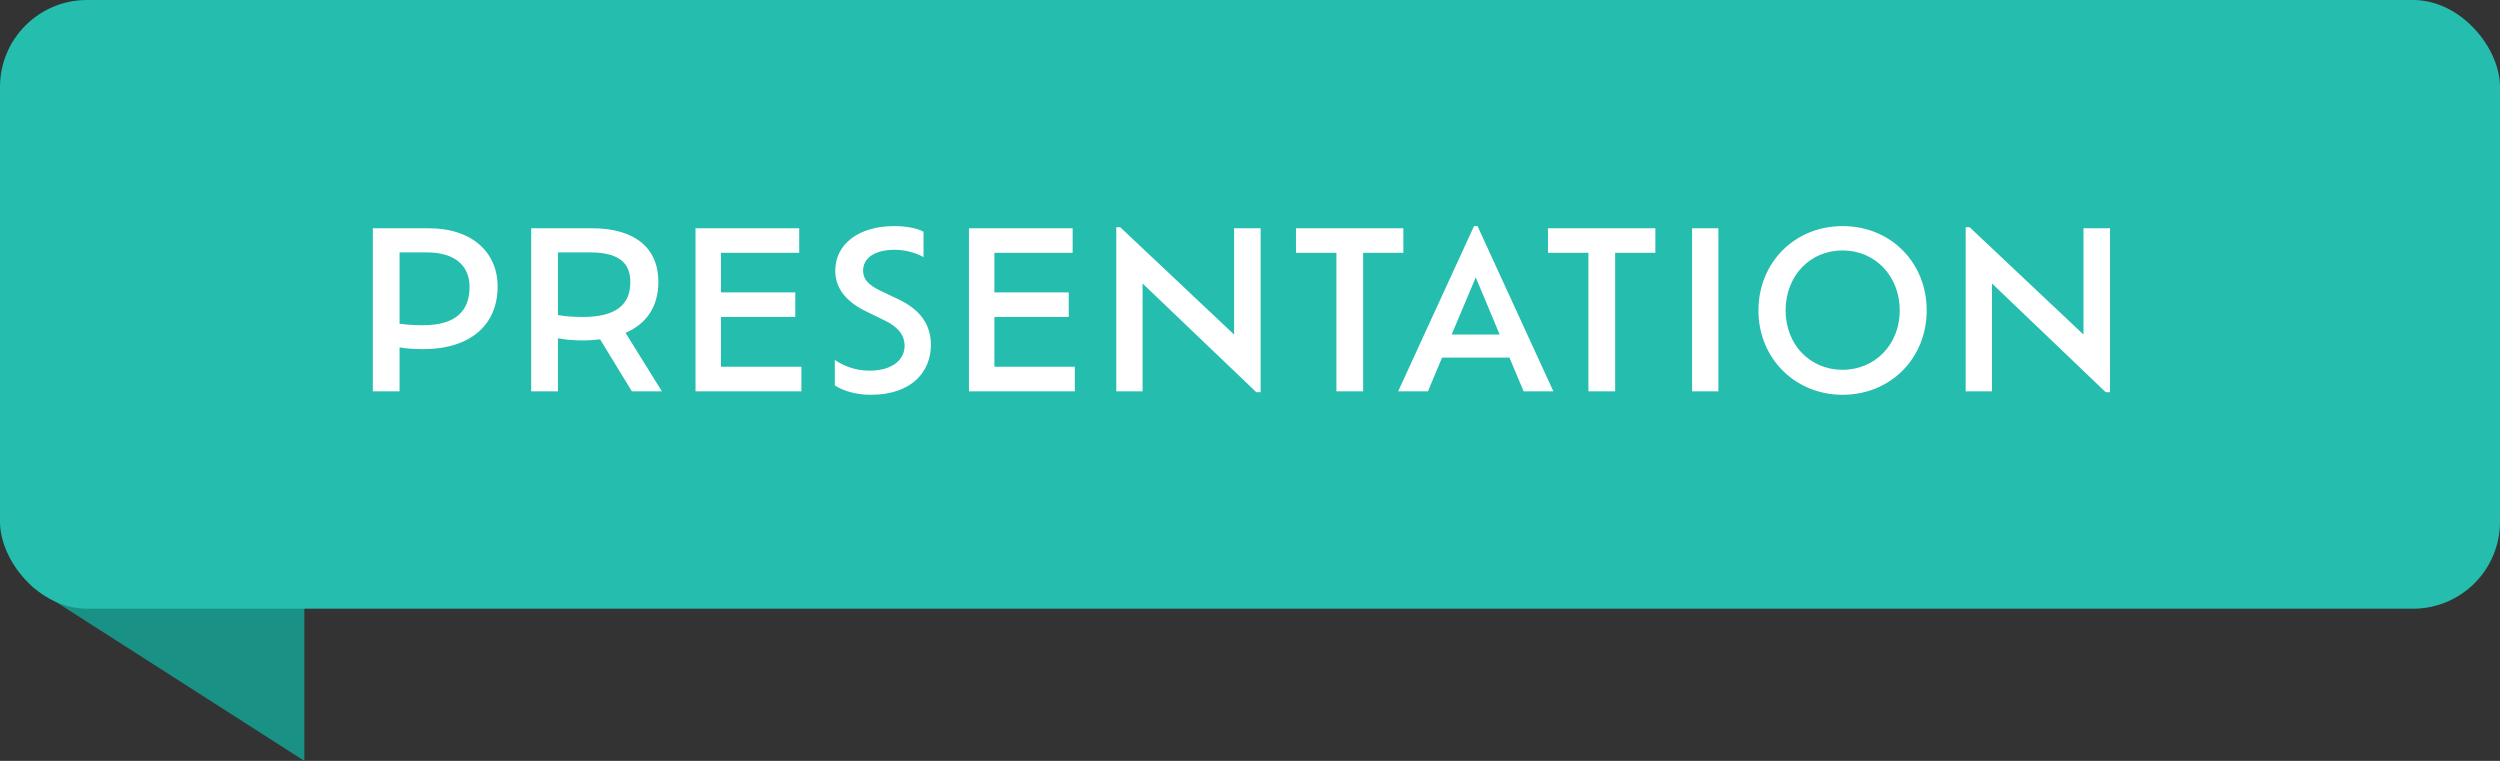
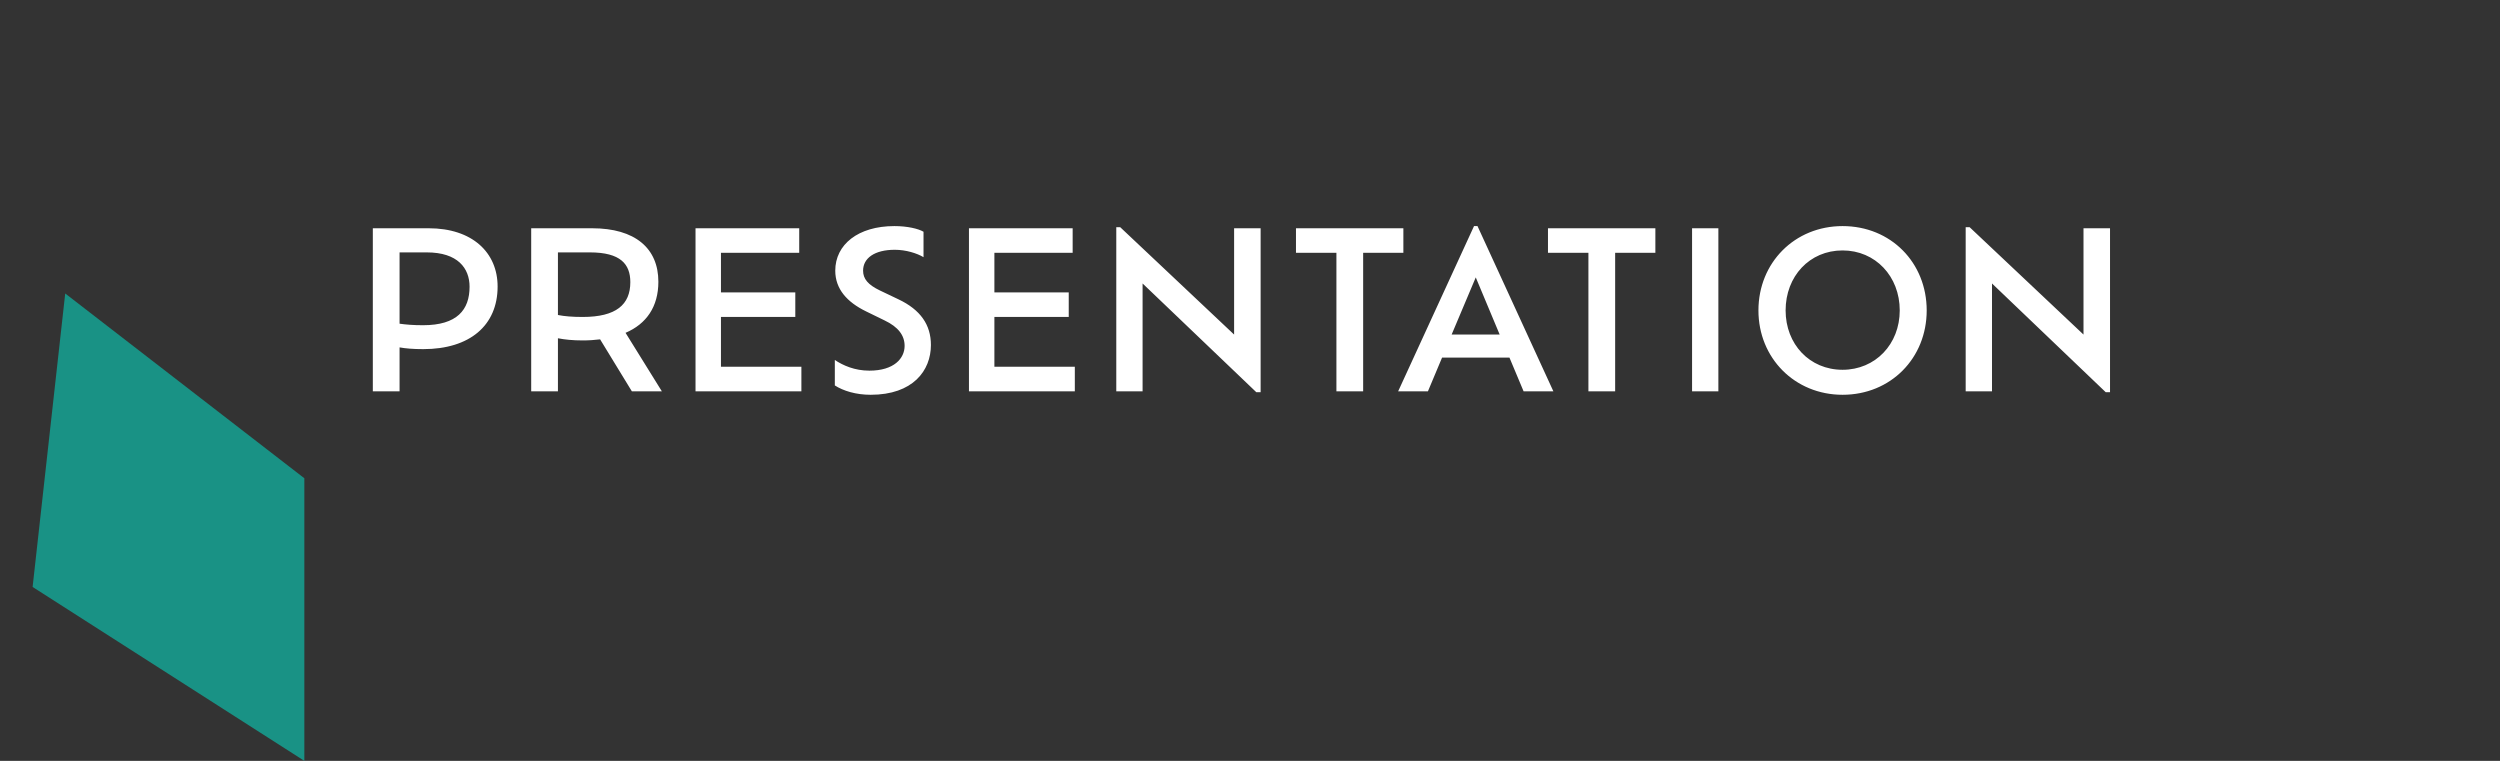
<svg xmlns="http://www.w3.org/2000/svg" width="115" height="35" viewBox="0 0 115 35" fill="none">
  <rect x="0" y="0" width="115" height="35" fill="#333333" stroke="none" />
-   <path d="M1.5 27L3 13.5L14 22V35L1.5 27Z" fill="#199285" />
-   <rect width="115" height="28" rx="4" fill="#25BDAD" />
+   <path d="M1.5 27L3 13.5L14 22V35Z" fill="#199285" />
  <path d="M19.72 10.5H17.15V18H18.38V15.98C18.66 16.03 19 16.06 19.47 16.06C21.61 16.06 22.89 14.97 22.89 13.18C22.89 11.62 21.73 10.5 19.72 10.5ZM19.46 14.96C19 14.96 18.66 14.93 18.38 14.89V11.61H19.63C21.06 11.61 21.6 12.34 21.6 13.19C21.6 14.25 21.03 14.96 19.46 14.96ZM30.445 18L28.775 15.31C29.735 14.9 30.285 14.11 30.285 12.96C30.285 11.42 29.215 10.5 27.235 10.5H24.435V18H25.665V15.56C25.975 15.62 26.335 15.66 26.815 15.66C27.095 15.66 27.355 15.64 27.605 15.61L29.065 18H30.445ZM26.805 14.58C26.335 14.58 25.965 14.55 25.665 14.49V11.61H27.135C28.545 11.61 28.995 12.15 28.995 12.98C28.995 14.01 28.345 14.58 26.805 14.58ZM33.164 16.87V14.58H36.584V13.45H33.164V11.63H36.764V10.5H31.994V18H36.864V16.87H33.164ZM40.052 18.16C41.992 18.16 42.822 17.05 42.822 15.87C42.822 14.94 42.342 14.25 41.332 13.77L40.472 13.36C39.932 13.1 39.702 12.83 39.702 12.45C39.702 11.88 40.222 11.49 41.162 11.49C41.672 11.49 42.182 11.65 42.482 11.83V10.66C42.242 10.52 41.742 10.4 41.142 10.4C39.472 10.4 38.422 11.25 38.422 12.45C38.422 13.3 38.972 13.9 39.832 14.32L40.692 14.74C41.322 15.04 41.612 15.43 41.612 15.91C41.612 16.48 41.132 17.05 39.992 17.05C39.312 17.05 38.782 16.81 38.402 16.56V17.73C38.792 17.98 39.372 18.16 40.052 18.16ZM45.742 16.87V14.58H49.162V13.45H45.742V11.63H49.342V10.5H44.572V18H49.442V16.87H45.742ZM56.769 10.5V15.39L51.529 10.45H51.349V18H52.559V13.04L57.789 18.04H57.989V10.5H56.769ZM61.475 18H62.705V11.63H64.555V10.5H59.615V11.63H61.475V18ZM70.085 18H71.455L67.965 10.4H67.805L64.315 18H65.685L66.335 16.45H69.435L70.085 18ZM68.985 15.39H66.775L67.885 12.76L68.985 15.39ZM73.067 18H74.297V11.63H76.147V10.5H71.207V11.63H73.067V18ZM77.835 18H79.045V10.5H77.835V18ZM84.758 18.16C86.978 18.16 88.628 16.47 88.628 14.28C88.628 12.08 86.978 10.4 84.758 10.4C82.558 10.4 80.888 12.08 80.888 14.28C80.888 16.47 82.558 18.16 84.758 18.16ZM84.758 17.01C83.238 17.01 82.138 15.83 82.138 14.28C82.138 12.71 83.238 11.52 84.758 11.52C86.268 11.52 87.388 12.71 87.388 14.28C87.388 15.83 86.268 17.01 84.758 17.01ZM95.841 10.5V15.39L90.602 10.45H90.421V18H91.632V13.04L96.862 18.04H97.061V10.5H95.841Z" fill="white" />
</svg>